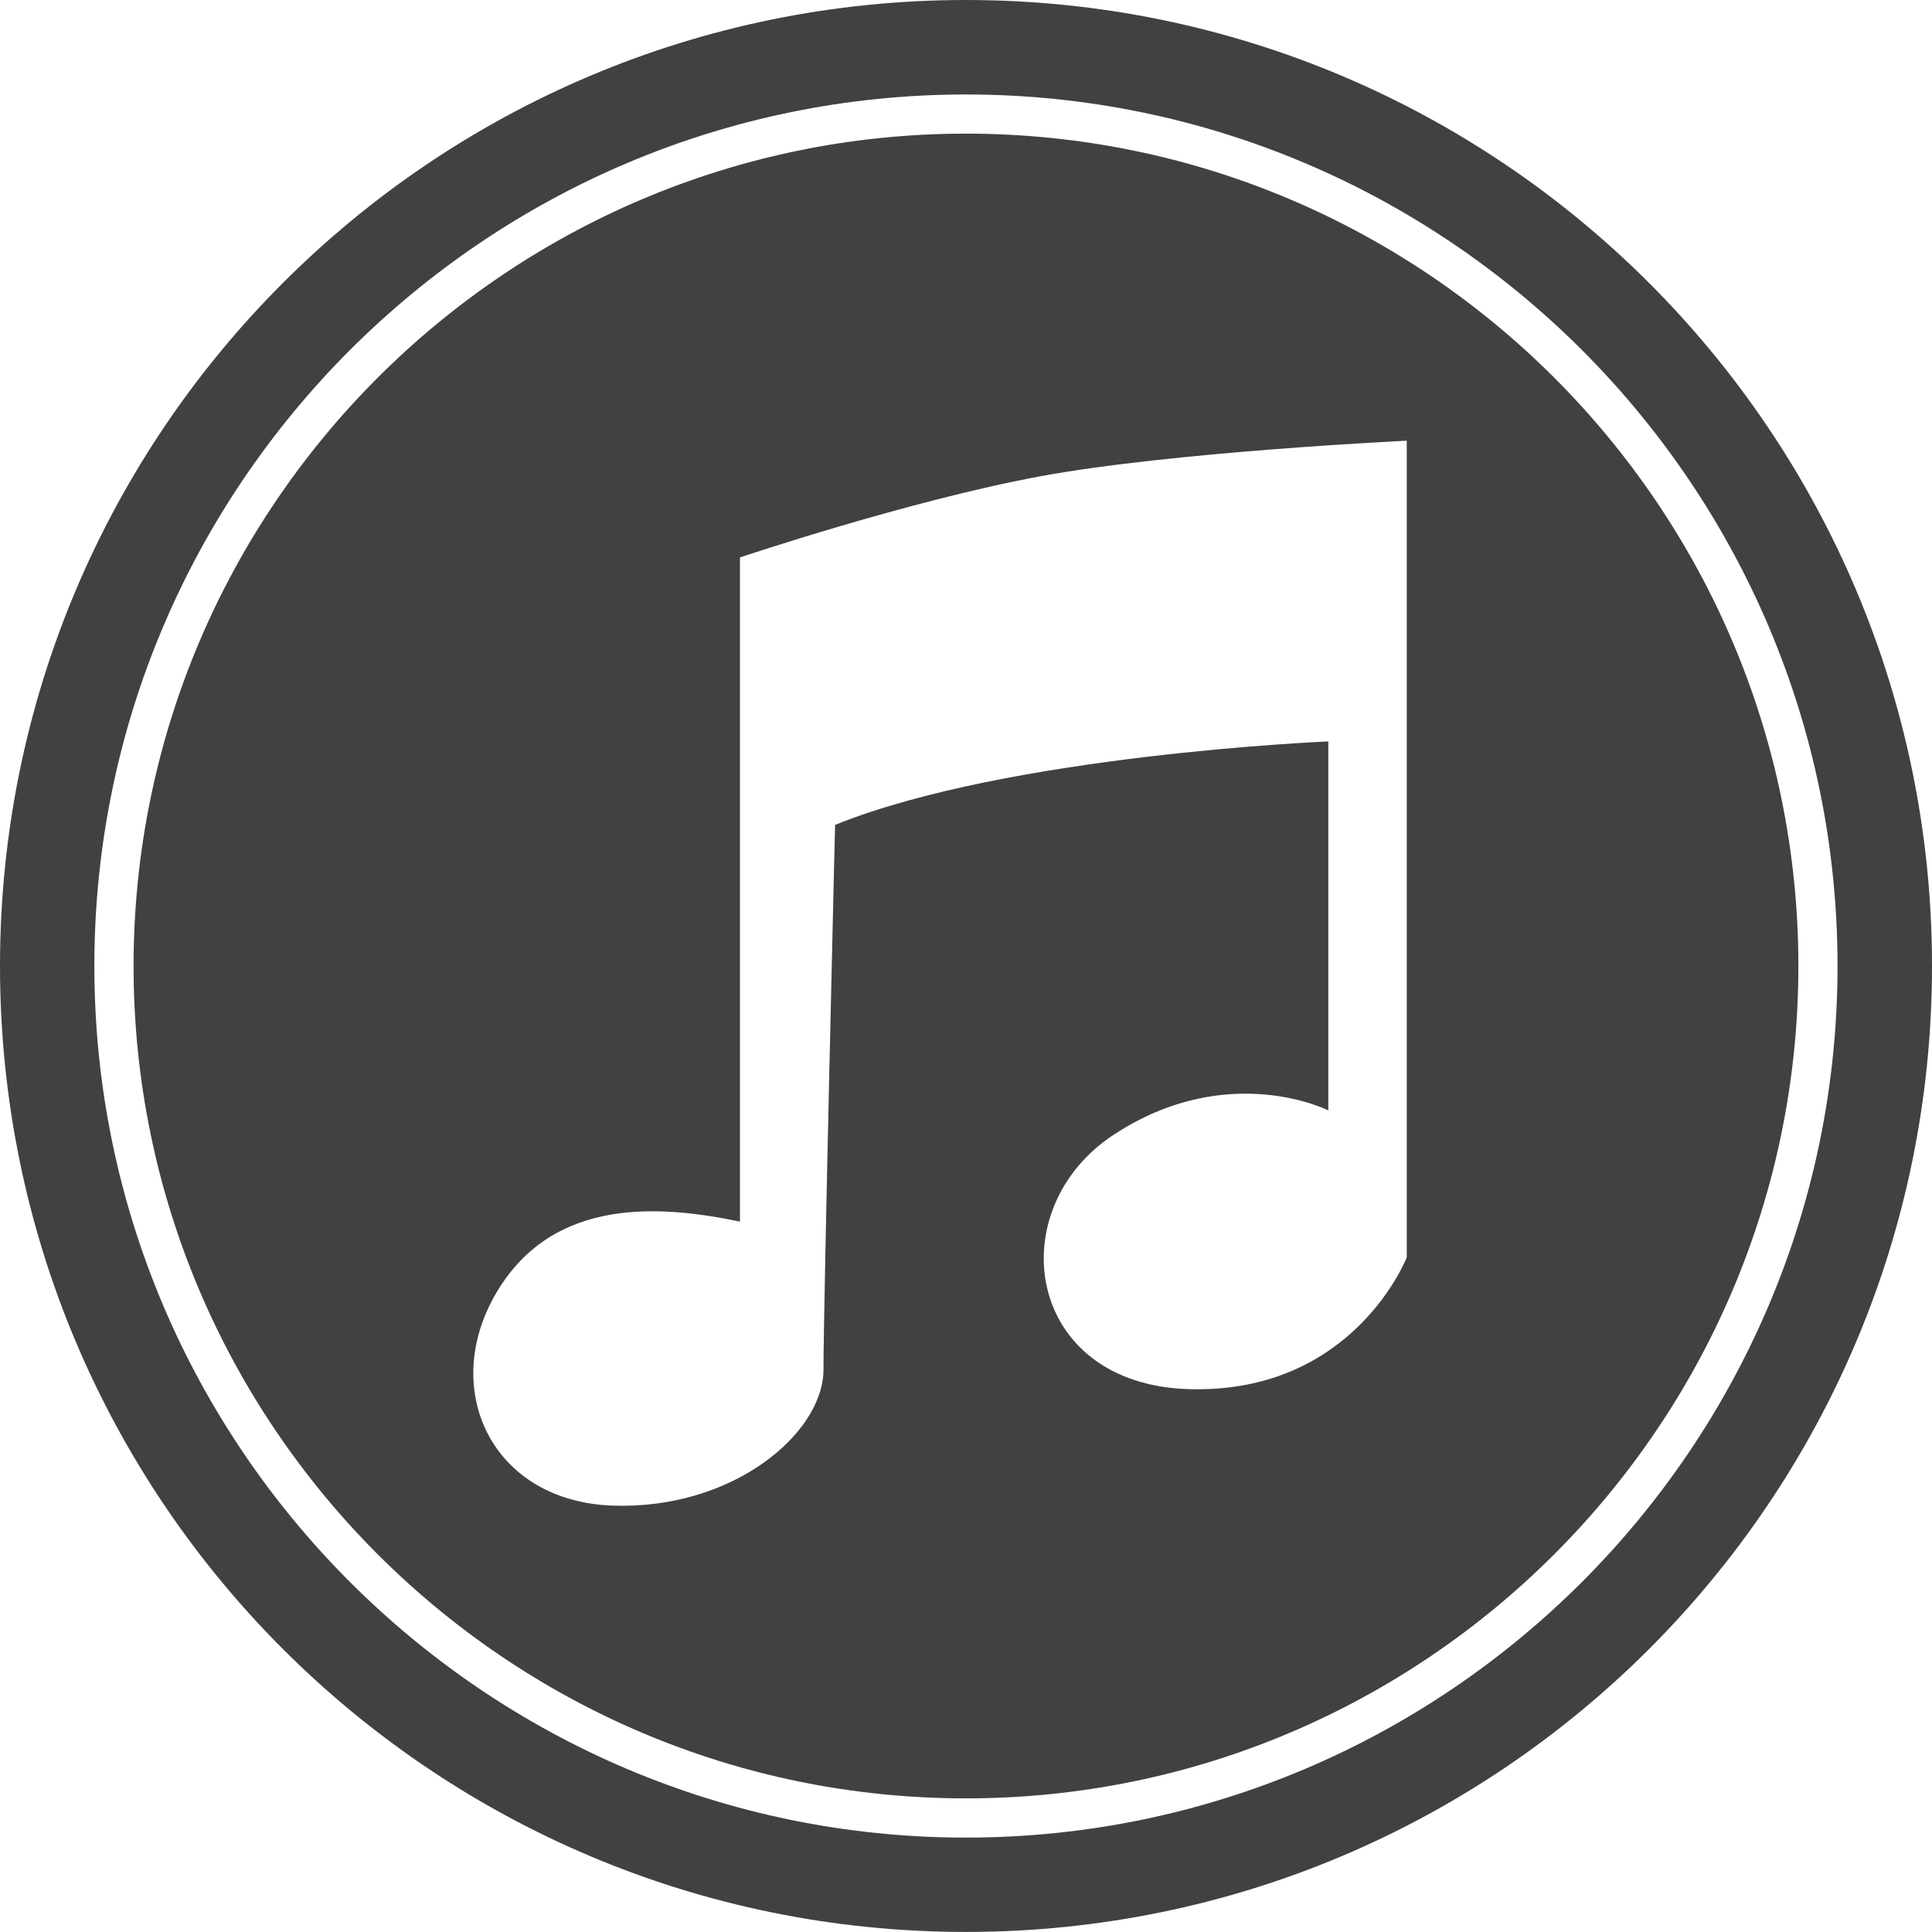
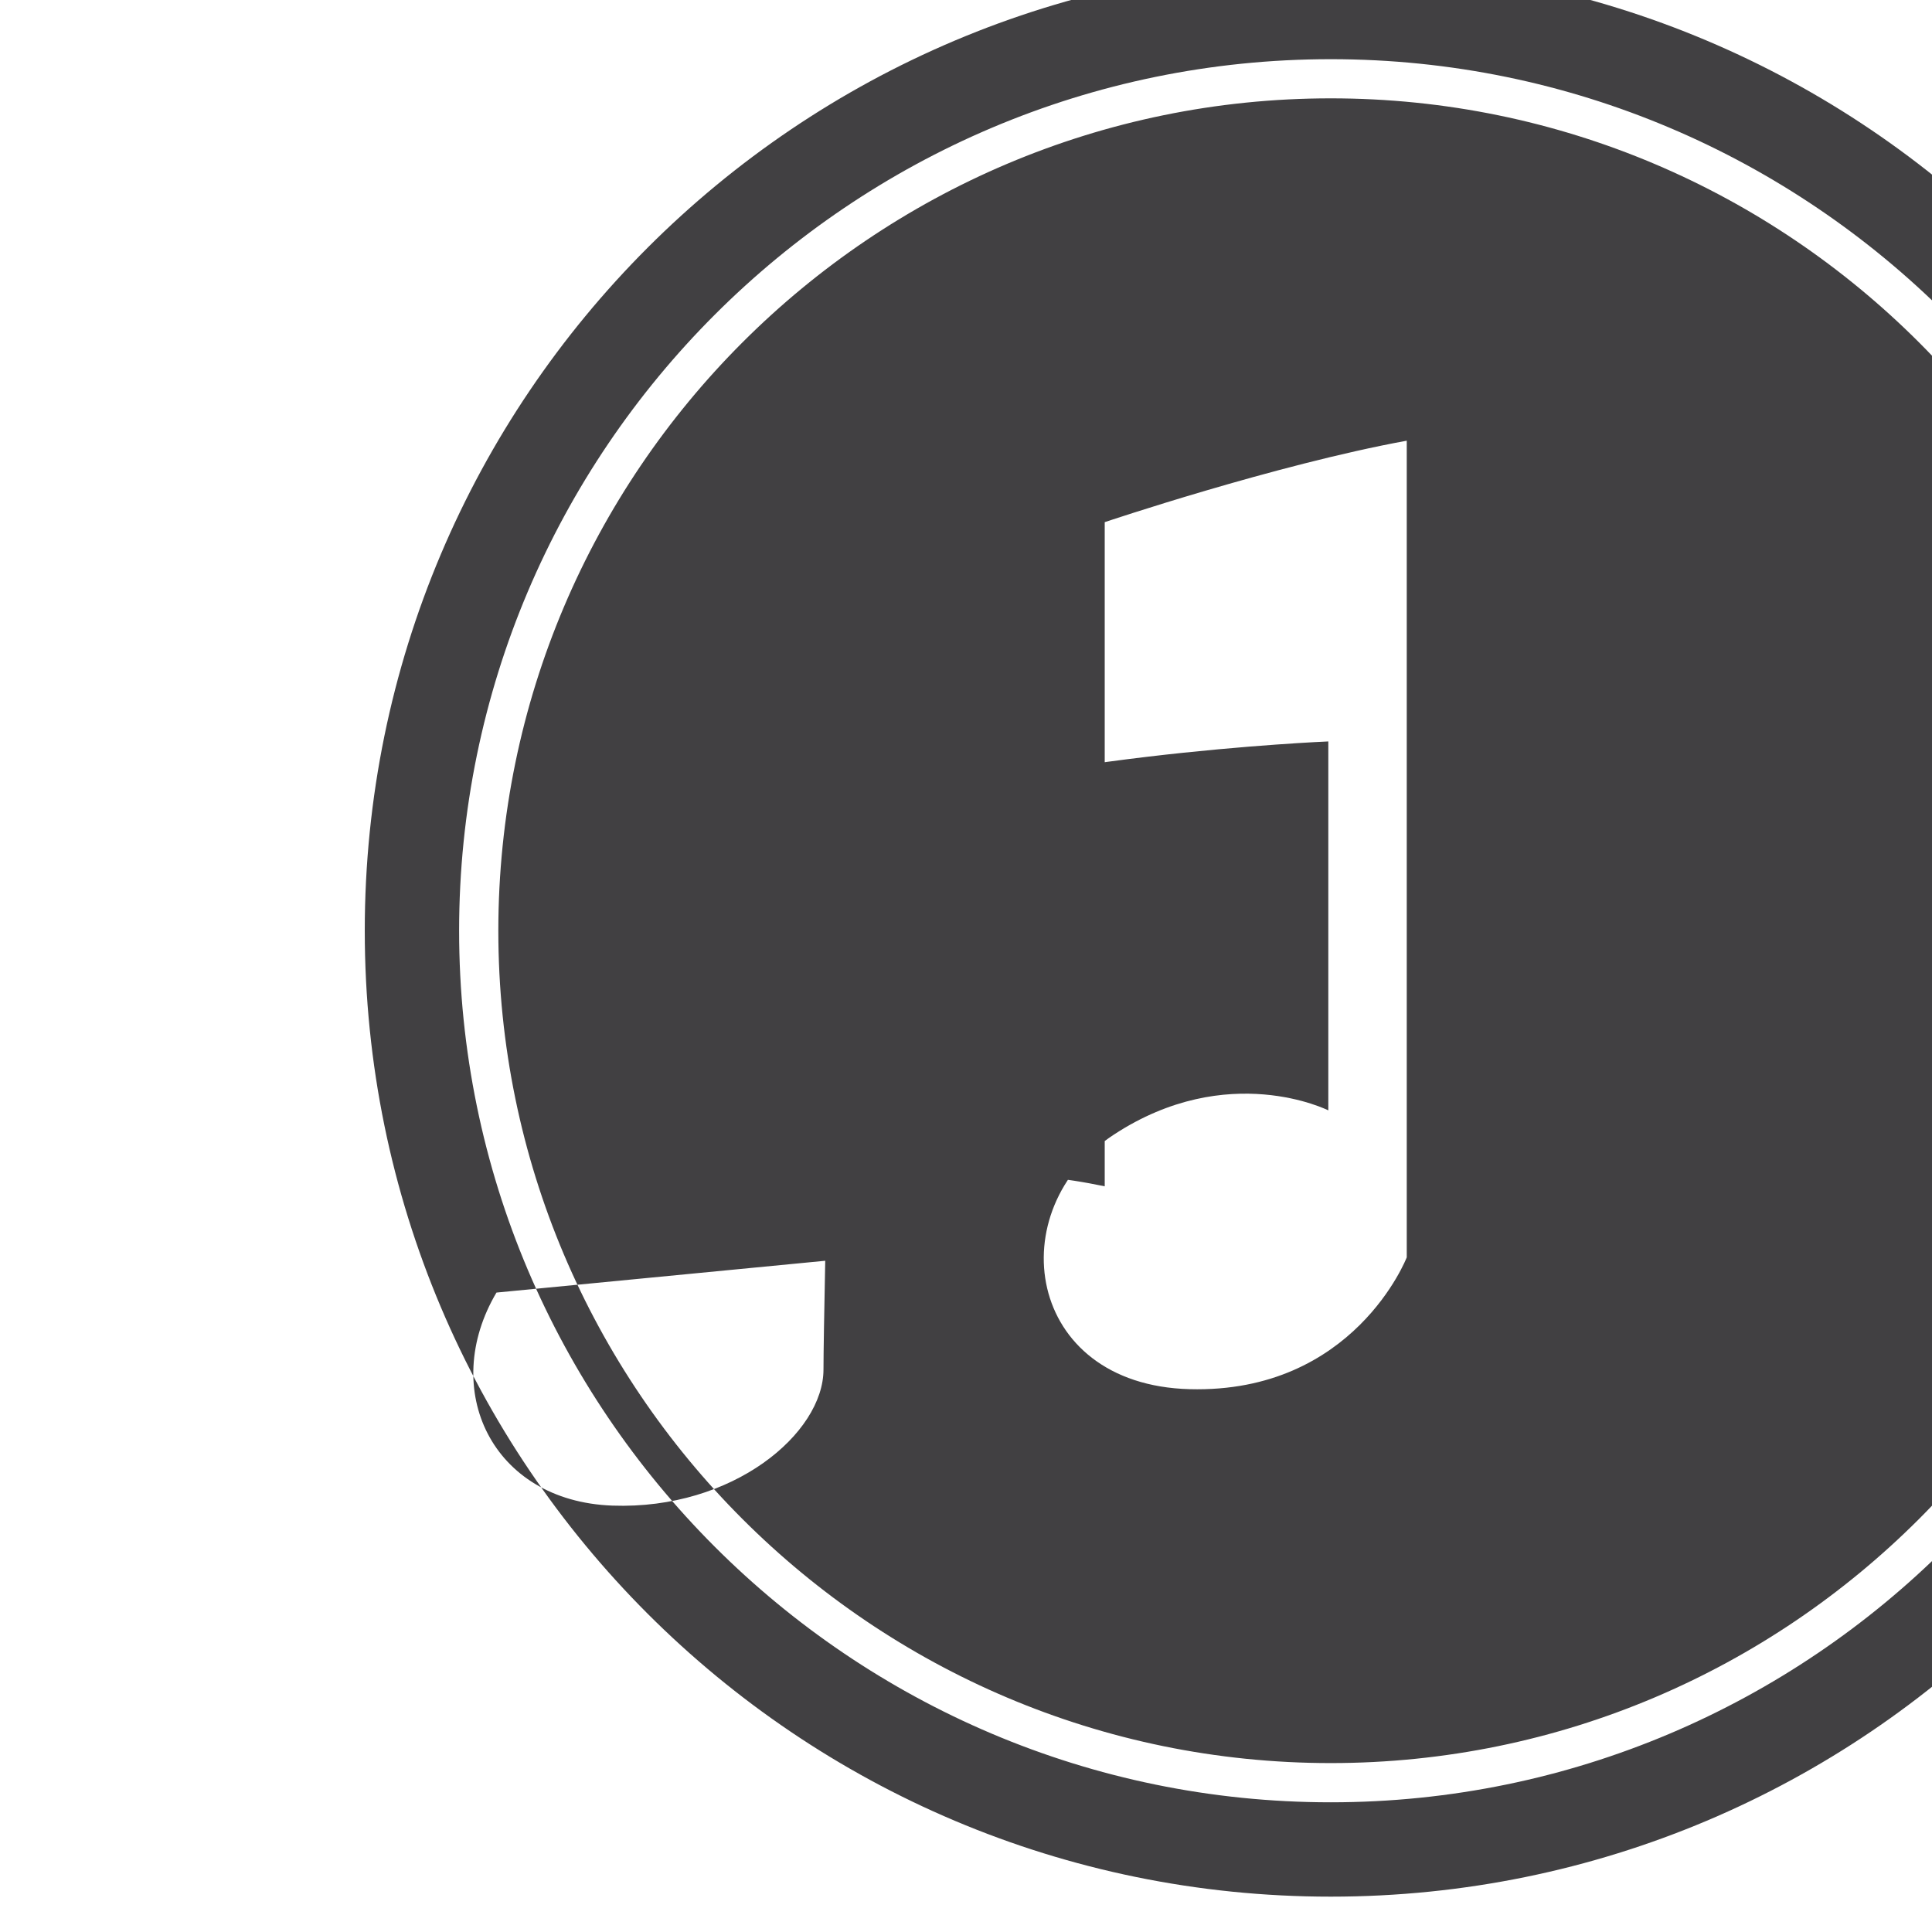
<svg xmlns="http://www.w3.org/2000/svg" xmlns:ns1="http://www.serif.com/" width="100%" height="100%" viewBox="0 0 30 30" version="1.1" xml:space="preserve" style="fill-rule:evenodd;clip-rule:evenodd;stroke-linejoin:round;stroke-miterlimit:1.414;">
  <g id="Designs-new" ns1:id="Designs new">
-     <path id="iTunes" d="M7.709,20.071c-0.887,1.5 -0.075,3.239 1.8,3.308c1.874,0.067 3.278,-1.124 3.278,-2.114c0,-0.99 0.18,-8.456 0.18,-8.456c2.692,-1.09 7.659,-1.296 7.659,-1.296l0,5.729c0,0 -1.556,-0.785 -3.328,0.375c-1.774,1.159 -1.385,3.886 1.174,3.954c2.554,0.068 3.372,-2.047 3.372,-2.047l0,-12.681c0,0 -3.62,0.173 -5.664,0.548c-2.048,0.375 -4.69,1.265 -4.69,1.265l0,10.313c-1.22,-0.253 -2.894,-0.399 -3.781,1.102m20.216,-5.071c0,7.126 -5.8,12.925 -12.925,12.925c-7.127,0 -12.926,-5.799 -12.926,-12.925c0.001,-7.127 5.799,-12.925 12.926,-12.925c7.125,0 12.925,5.798 12.925,12.925m0.608,0c0,-7.462 -6.071,-13.533 -13.533,-13.533c-7.462,0 -13.535,6.071 -13.535,13.533c0,7.462 6.073,13.534 13.535,13.534c7.462,0 13.533,-6.072 13.533,-13.534m1.467,0c0,8.285 -6.716,14.999 -15,14.999c-8.285,0 -15,-6.714 -15,-14.999c0,-8.285 6.715,-15 15,-15c8.284,0 15,6.715 15,15" style="fill:#414042;fill-rule:nonzero;" />
+     <path id="iTunes" d="M7.709,20.071c-0.887,1.5 -0.075,3.239 1.8,3.308c1.874,0.067 3.278,-1.124 3.278,-2.114c0,-0.99 0.18,-8.456 0.18,-8.456c2.692,-1.09 7.659,-1.296 7.659,-1.296l0,5.729c0,0 -1.556,-0.785 -3.328,0.375c-1.774,1.159 -1.385,3.886 1.174,3.954c2.554,0.068 3.372,-2.047 3.372,-2.047l0,-12.681c-2.048,0.375 -4.69,1.265 -4.69,1.265l0,10.313c-1.22,-0.253 -2.894,-0.399 -3.781,1.102m20.216,-5.071c0,7.126 -5.8,12.925 -12.925,12.925c-7.127,0 -12.926,-5.799 -12.926,-12.925c0.001,-7.127 5.799,-12.925 12.926,-12.925c7.125,0 12.925,5.798 12.925,12.925m0.608,0c0,-7.462 -6.071,-13.533 -13.533,-13.533c-7.462,0 -13.535,6.071 -13.535,13.533c0,7.462 6.073,13.534 13.535,13.534c7.462,0 13.533,-6.072 13.533,-13.534m1.467,0c0,8.285 -6.716,14.999 -15,14.999c-8.285,0 -15,-6.714 -15,-14.999c0,-8.285 6.715,-15 15,-15c8.284,0 15,6.715 15,15" style="fill:#414042;fill-rule:nonzero;" />
  </g>
</svg>